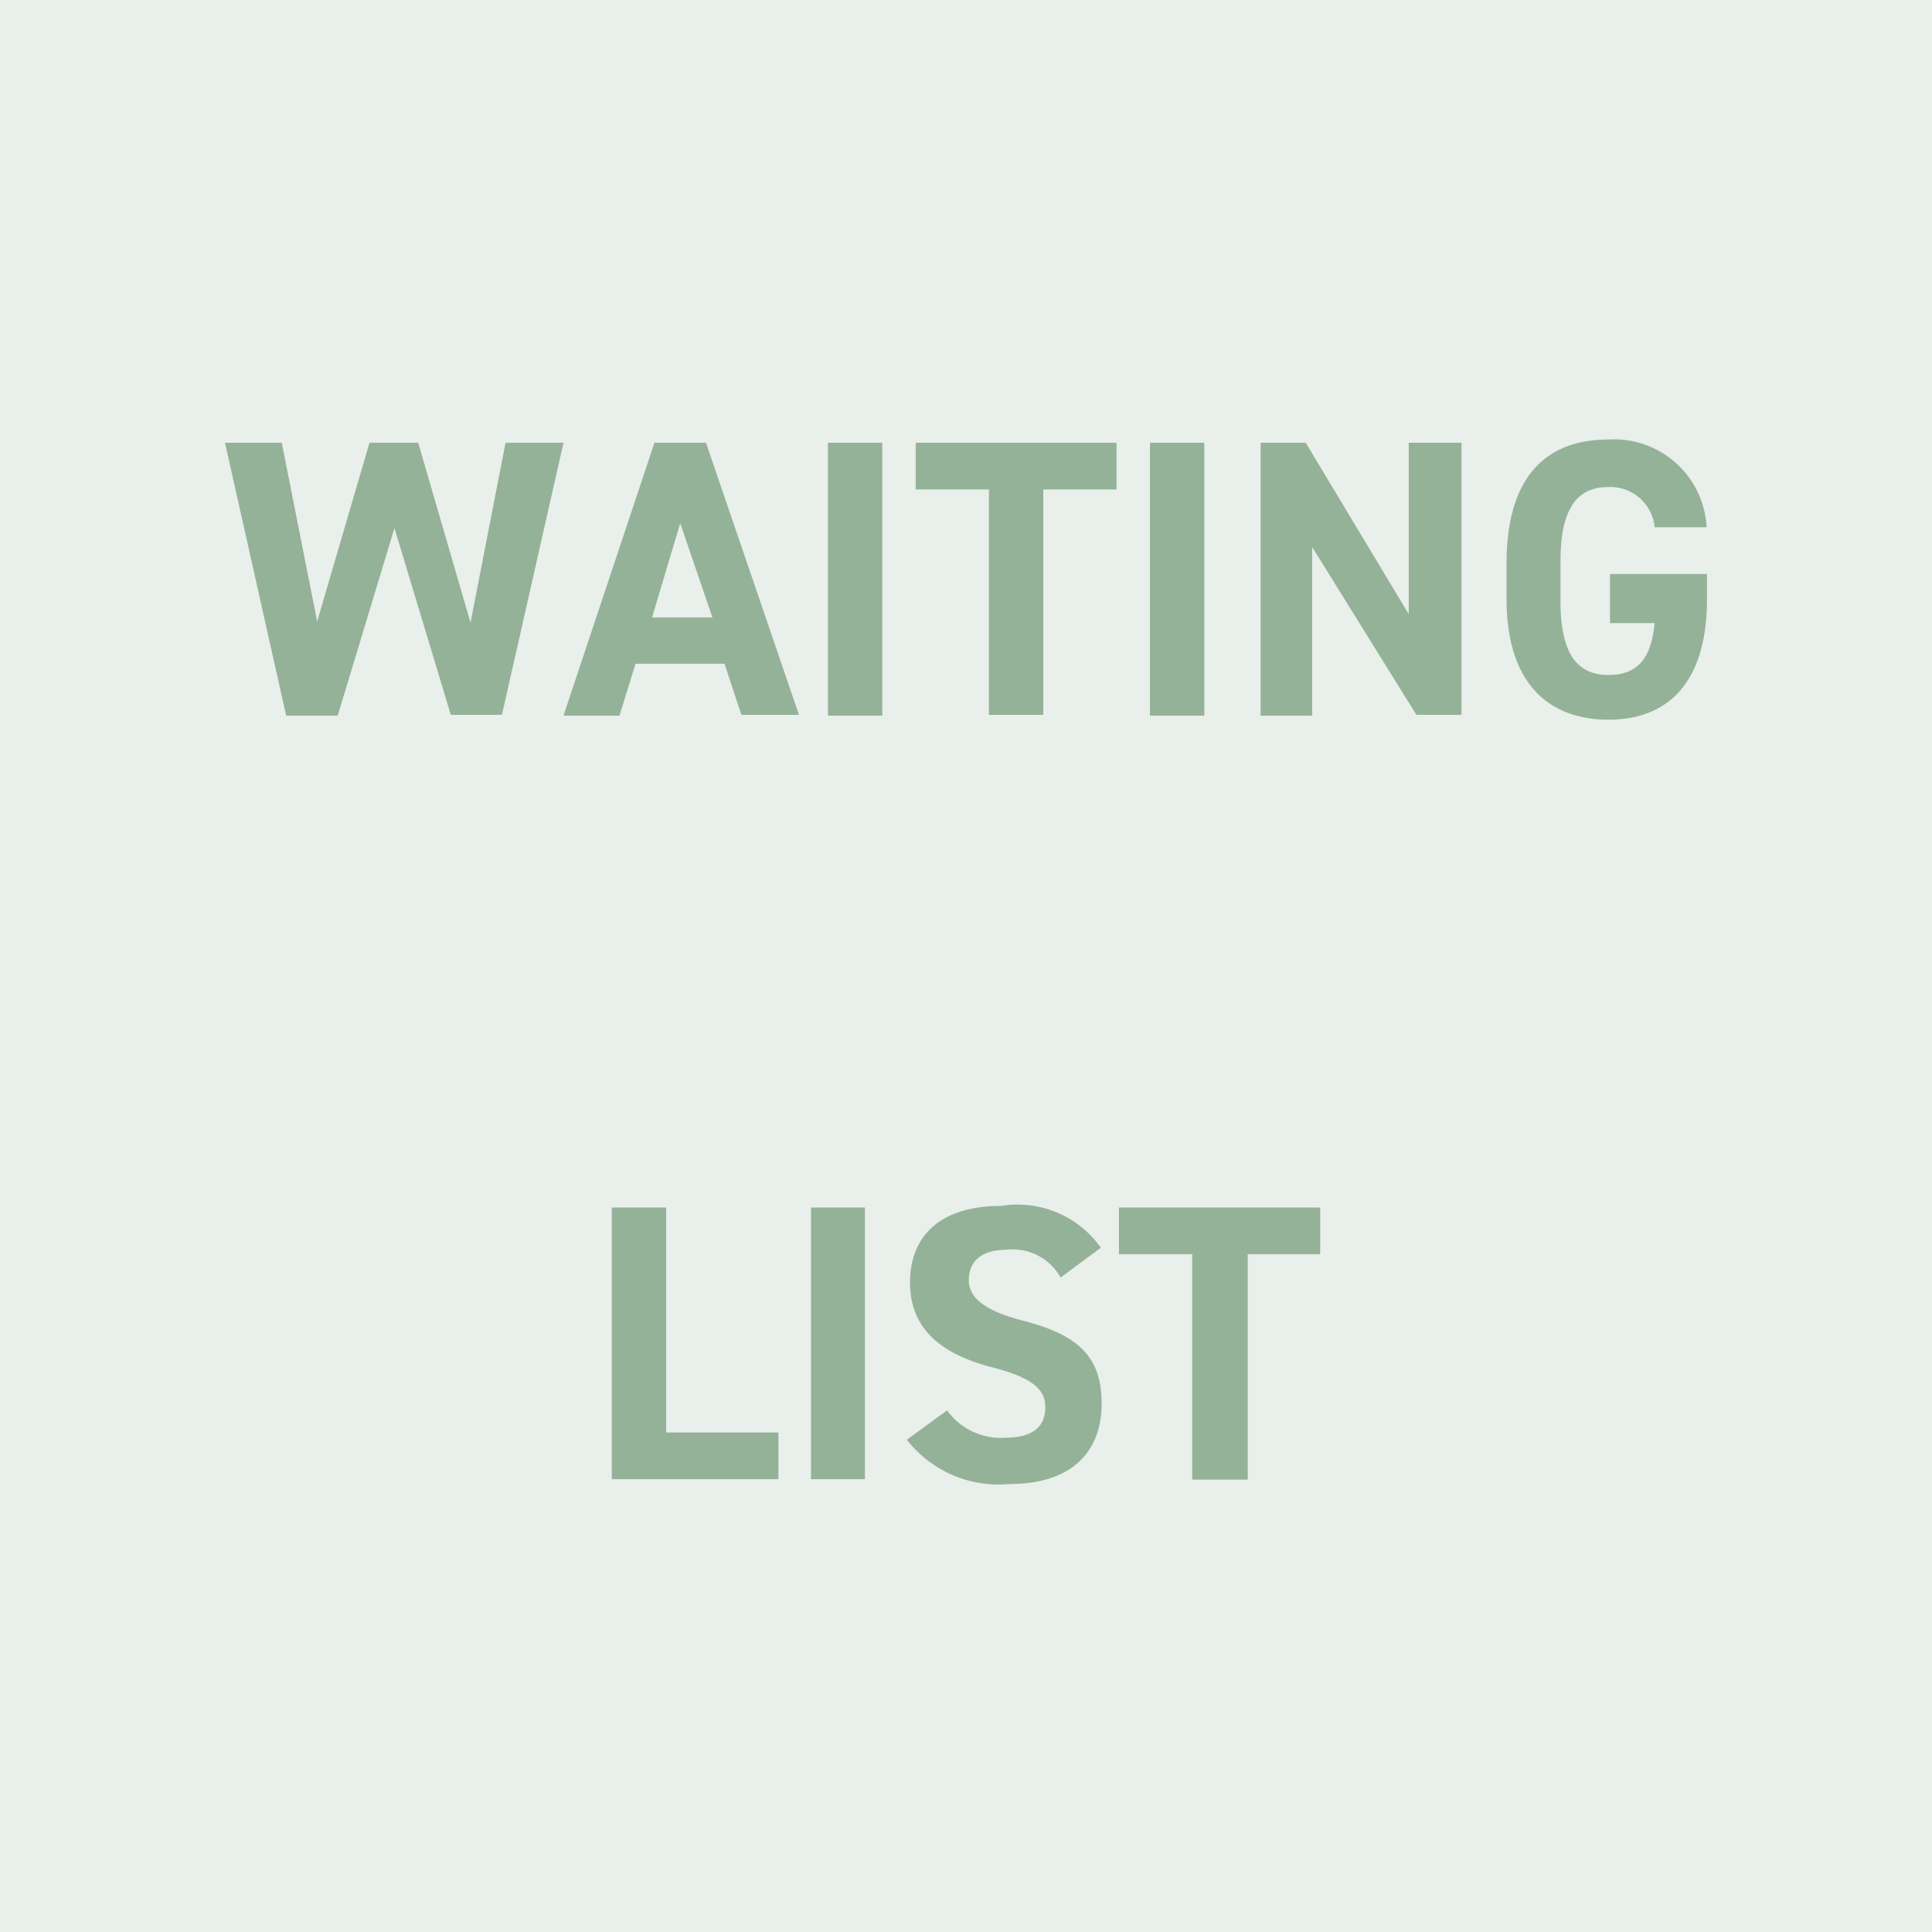
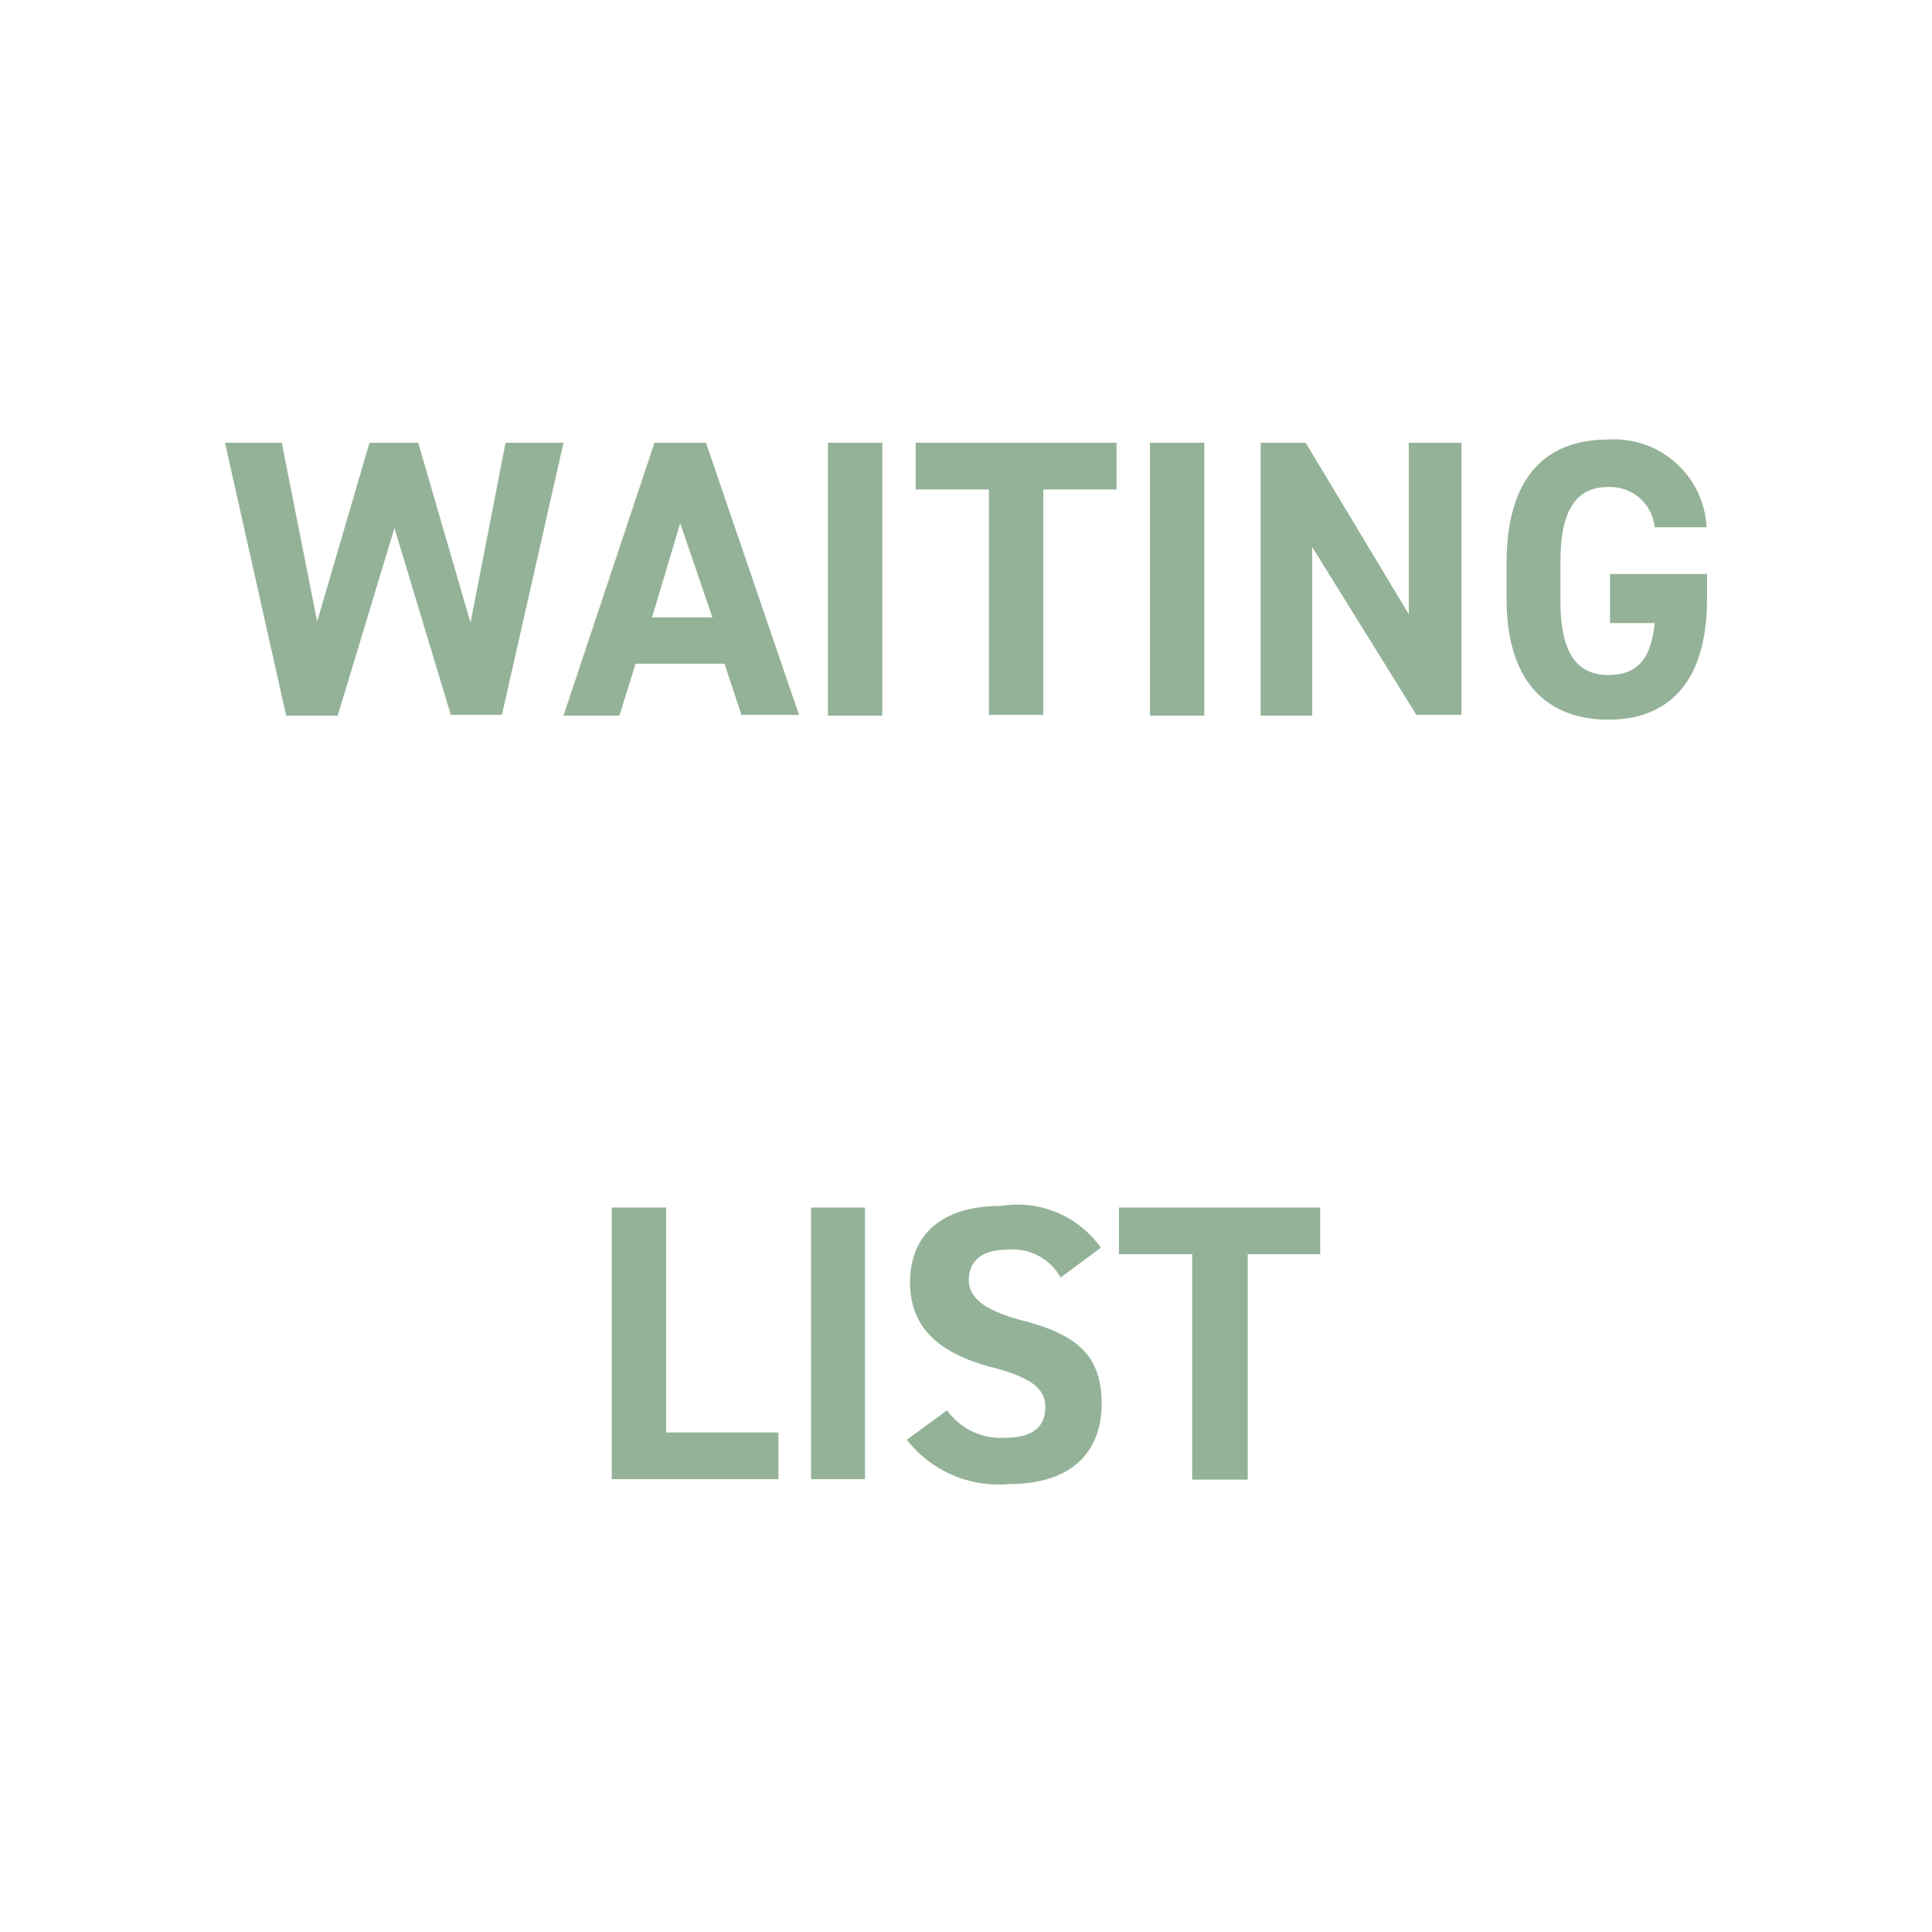
<svg xmlns="http://www.w3.org/2000/svg" id="Layer_1" data-name="Layer 1" viewBox="0 0 48 48">
  <defs>
    <style>.cls-2{isolation:isolate}.cls-3{fill:#94b298}</style>
  </defs>
-   <path fill="#e9efea" d="M0 0h48v48H0z" />
  <g class="cls-2">
    <g class="cls-2">
-       <path class="cls-3" d="M8.39 17.78H7.11L5.59 11H7l.88 4.44L9.18 11h1.21l1.3 4.47.87-4.47H14l-1.53 6.76H11.2l-1.4-4.64zM14 17.78L16.26 11h1.28l2.31 6.76h-1.43L18 16.49h-2.21l-.4 1.29zm2.2-2.44h1.5L16.9 13zM21.92 17.78h-1.35V11h1.35zM27.74 11v1.16h-1.82v5.6h-1.35v-5.6h-1.82V11zM29.92 17.78h-1.35V11h1.35zM36.31 11v6.76h-1.12l-2.59-4.17v4.19h-1.28V11h1.12L35 15.26V11zM42.41 14.26v.62c0 2.06-.95 3-2.45 3s-2.53-.92-2.53-3V14c0-2.18 1-3.08 2.53-3.08a2.3 2.3 0 012.44 2.18h-1.29a1.11 1.11 0 00-1.15-1c-.78 0-1.19.54-1.19 1.84v1c0 1.29.41 1.83 1.19 1.83s1.07-.48 1.15-1.29H40v-1.22z" />
+       <path class="cls-3" d="M8.39 17.78H7.11L5.59 11H7l.88 4.44L9.18 11h1.21l1.3 4.47.87-4.47H14l-1.53 6.76H11.2l-1.4-4.64M14 17.78L16.26 11h1.28l2.31 6.76h-1.43L18 16.49h-2.21l-.4 1.29zm2.2-2.44h1.5L16.9 13zM21.92 17.78h-1.35V11h1.35zM27.74 11v1.16h-1.82v5.6h-1.35v-5.6h-1.82V11zM29.92 17.78h-1.35V11h1.35zM36.31 11v6.76h-1.12l-2.59-4.17v4.19h-1.28V11h1.12L35 15.26V11zM42.41 14.26v.62c0 2.06-.95 3-2.45 3s-2.53-.92-2.53-3V14c0-2.18 1-3.08 2.53-3.08a2.3 2.3 0 012.44 2.18h-1.29a1.11 1.11 0 00-1.15-1c-.78 0-1.19.54-1.19 1.84v1c0 1.29.41 1.83 1.19 1.83s1.07-.48 1.15-1.29H40v-1.22z" />
    </g>
    <g class="cls-2">
      <path class="cls-3" d="M16.55 35.59h2.79v1.16H15.2V30h1.35zM21.49 36.75h-1.34V30h1.34zM26.35 31.74a1.36 1.36 0 00-1.35-.69c-.61 0-.93.29-.93.75s.42.76 1.3 1c1.39.35 2 .88 2 2.07s-.73 2-2.29 2a2.89 2.89 0 01-2.55-1.1l1-.73a1.64 1.64 0 001.44.68c.77 0 1-.34 1-.76s-.28-.73-1.36-1c-1.31-.35-2-1-2-2.1s.69-1.9 2.27-1.9A2.53 2.53 0 0127.35 31zM32.8 30v1.16H31v5.6h-1.38v-5.6H27.8V30z" />
    </g>
  </g>
</svg>